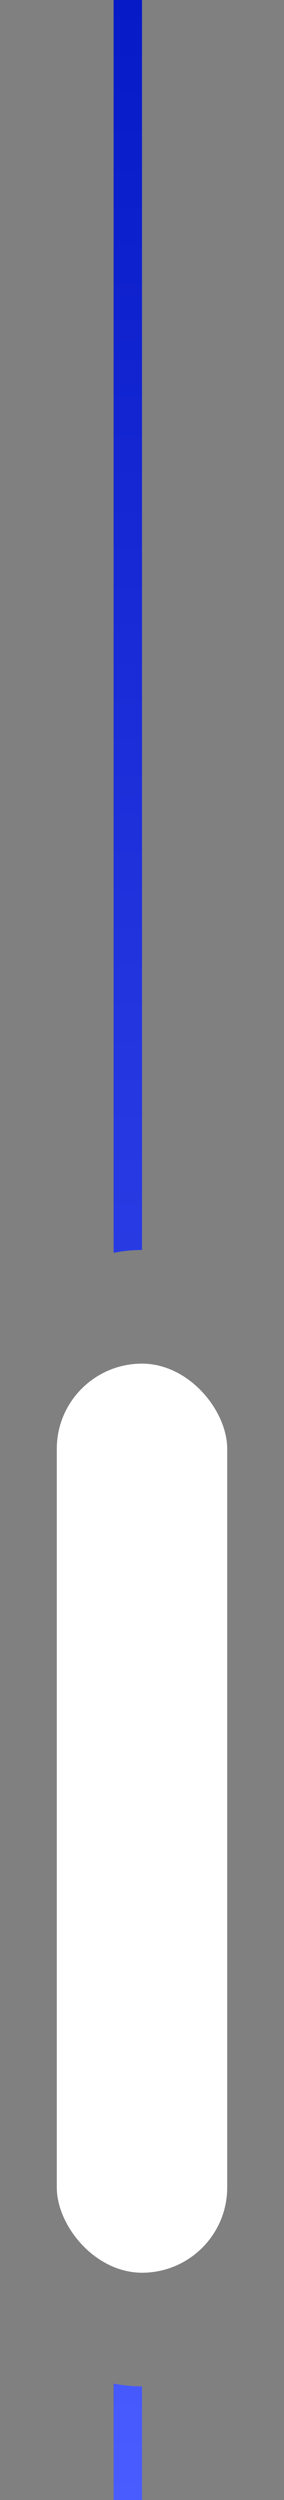
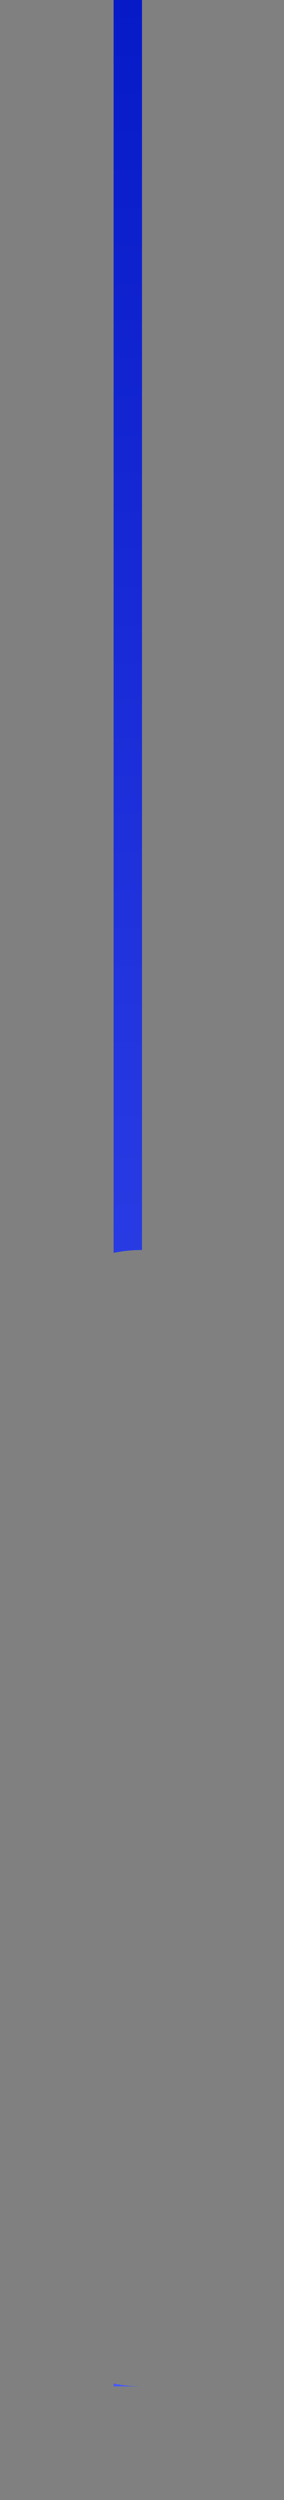
<svg xmlns="http://www.w3.org/2000/svg" width="10" height="88" viewBox="0 0 10 88" fill="none">
  <rect x="0" y="0" width="10" height="88" fill="#808080" stroke="none" />
-   <path fill-rule="evenodd" clip-rule="evenodd" d="M5 0L5 44C4.658 44 4.323 44.034 4 44.1L4 0H5ZM4 83.9C4.323 83.966 4.658 84 5 84V88H4V83.9Z" fill="url(#paint0_linear_919_17667)" />
-   <rect x="2" y="48" width="6" height="32" rx="3" fill="white" />
+   <path fill-rule="evenodd" clip-rule="evenodd" d="M5 0L5 44C4.658 44 4.323 44.034 4 44.1L4 0H5ZM4 83.9C4.323 83.966 4.658 84 5 84H4V83.9Z" fill="url(#paint0_linear_919_17667)" />
  <defs>
    <linearGradient id="paint0_linear_919_17667" x1="4.5" y1="0" x2="4.5" y2="88" gradientUnits="userSpaceOnUse">
      <stop stop-color="#071AC8" />
      <stop offset="1" stop-color="#495CFF" />
    </linearGradient>
  </defs>
</svg>